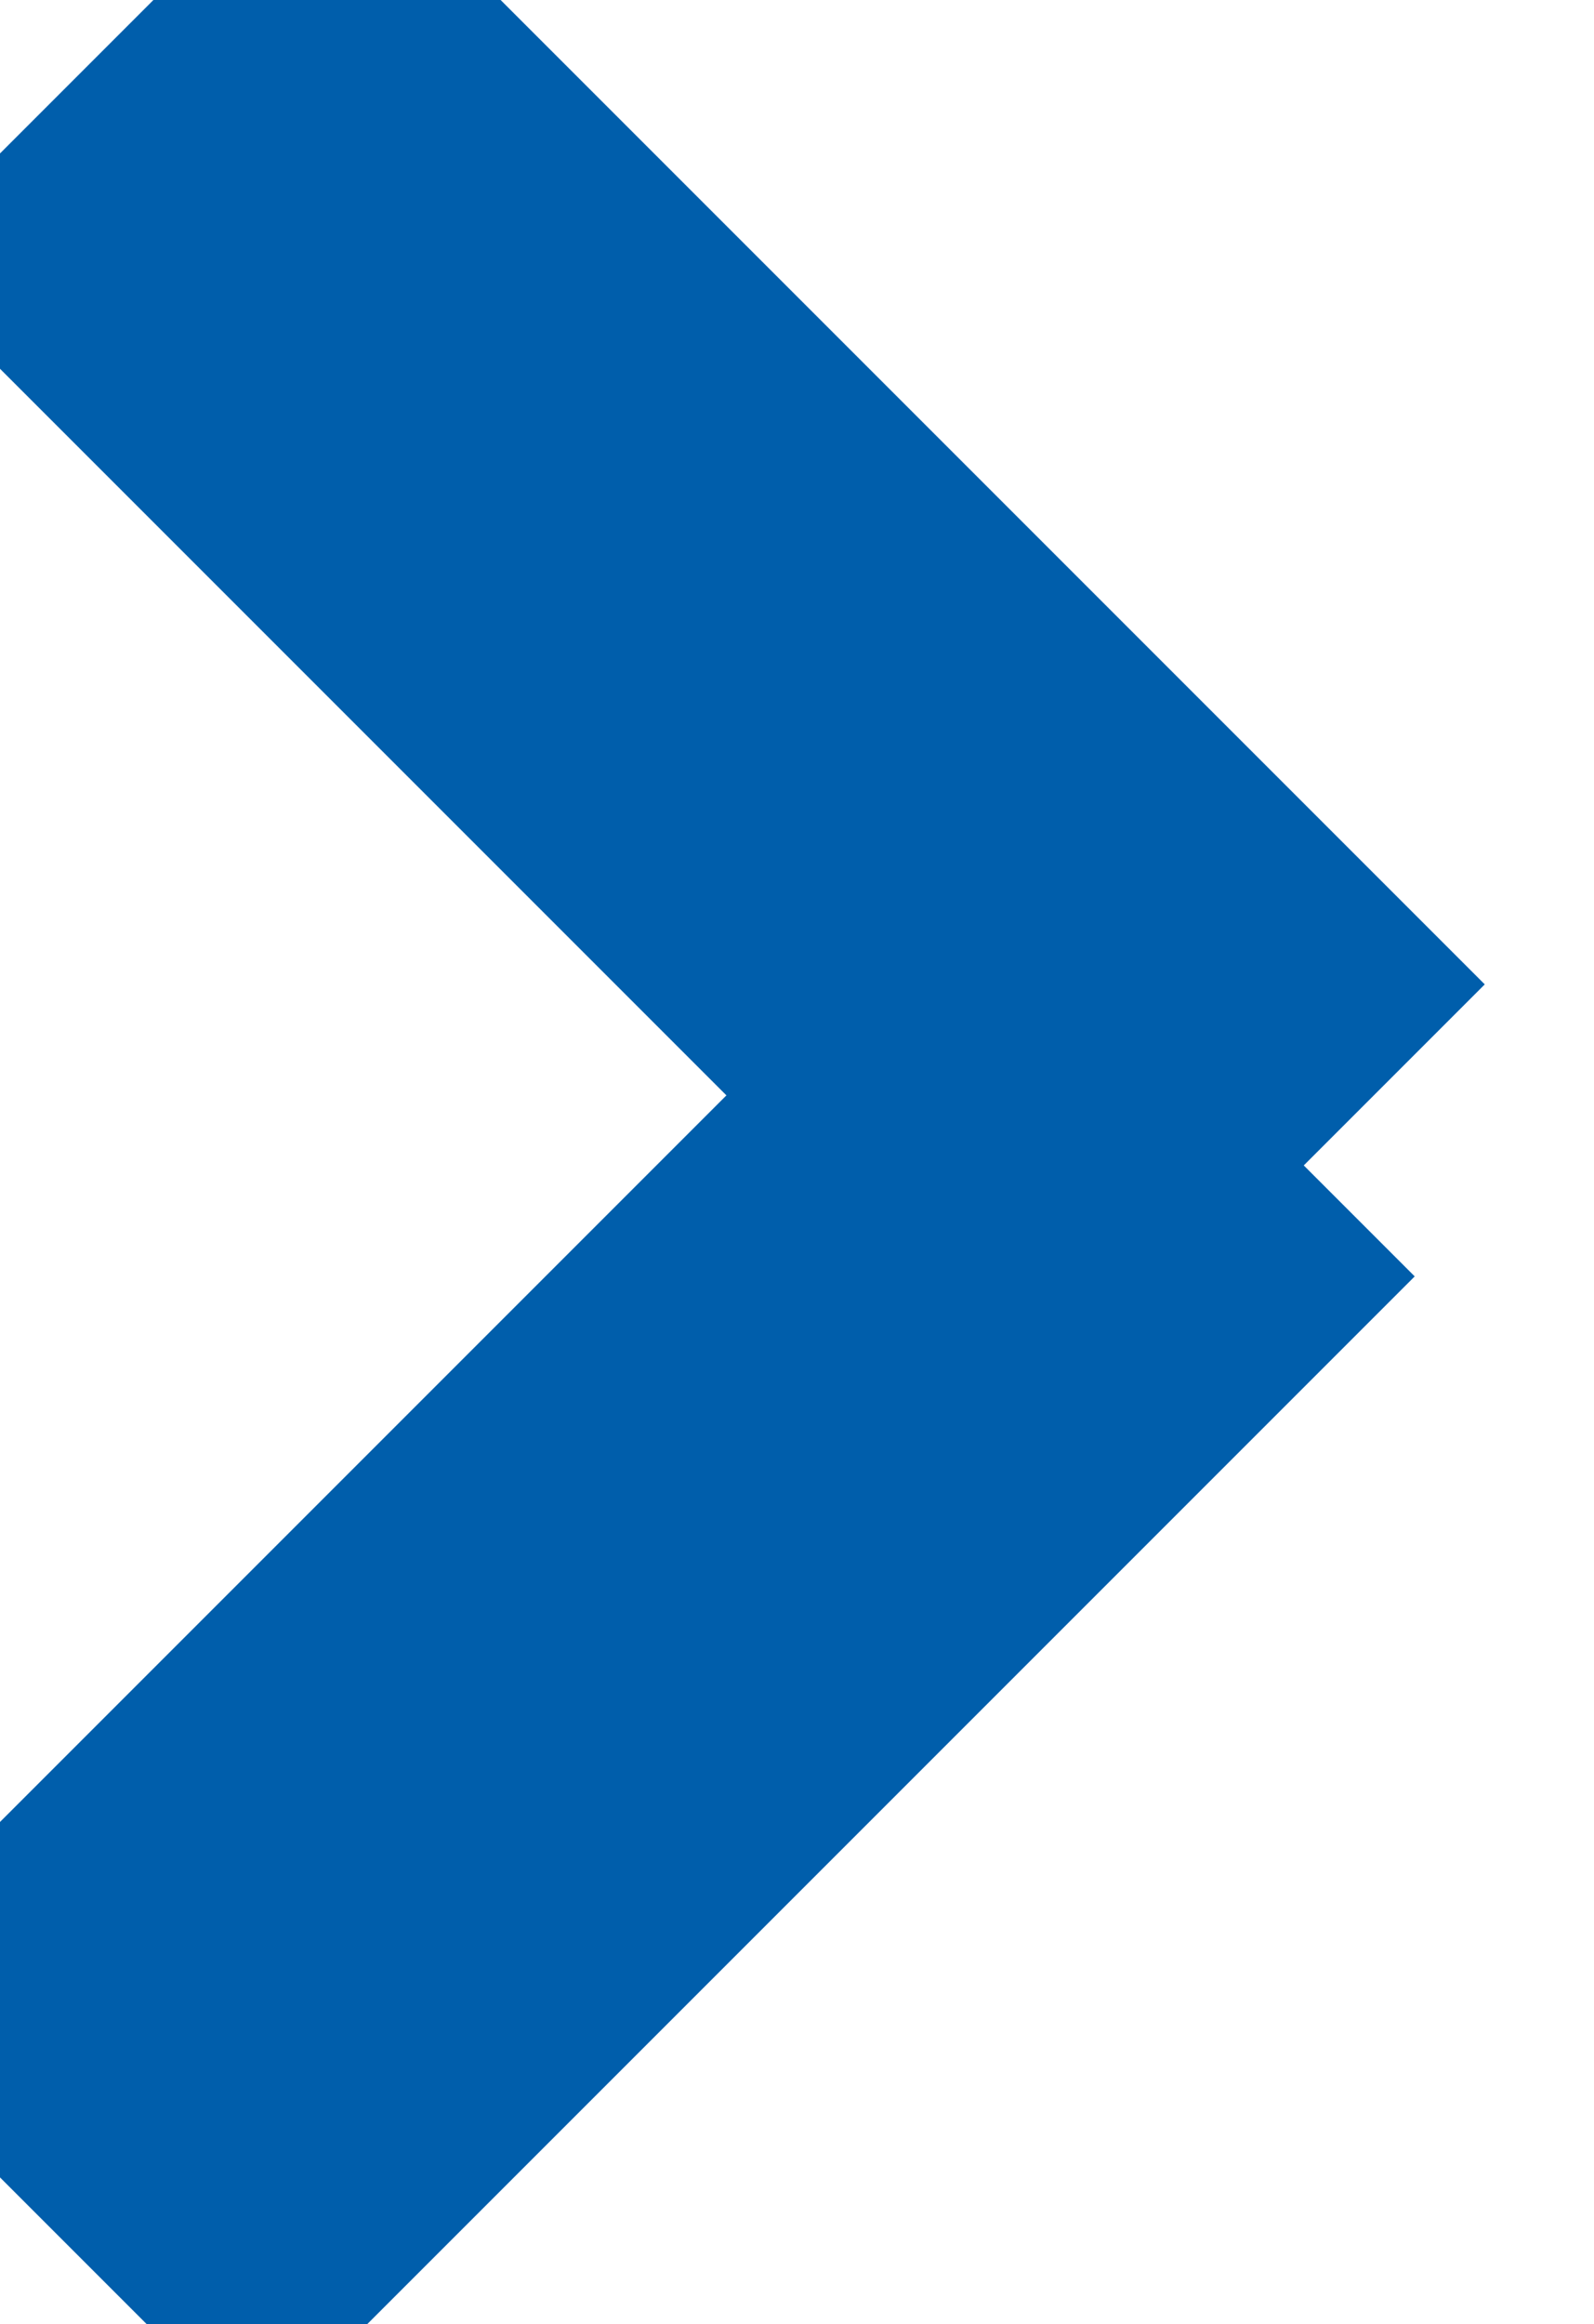
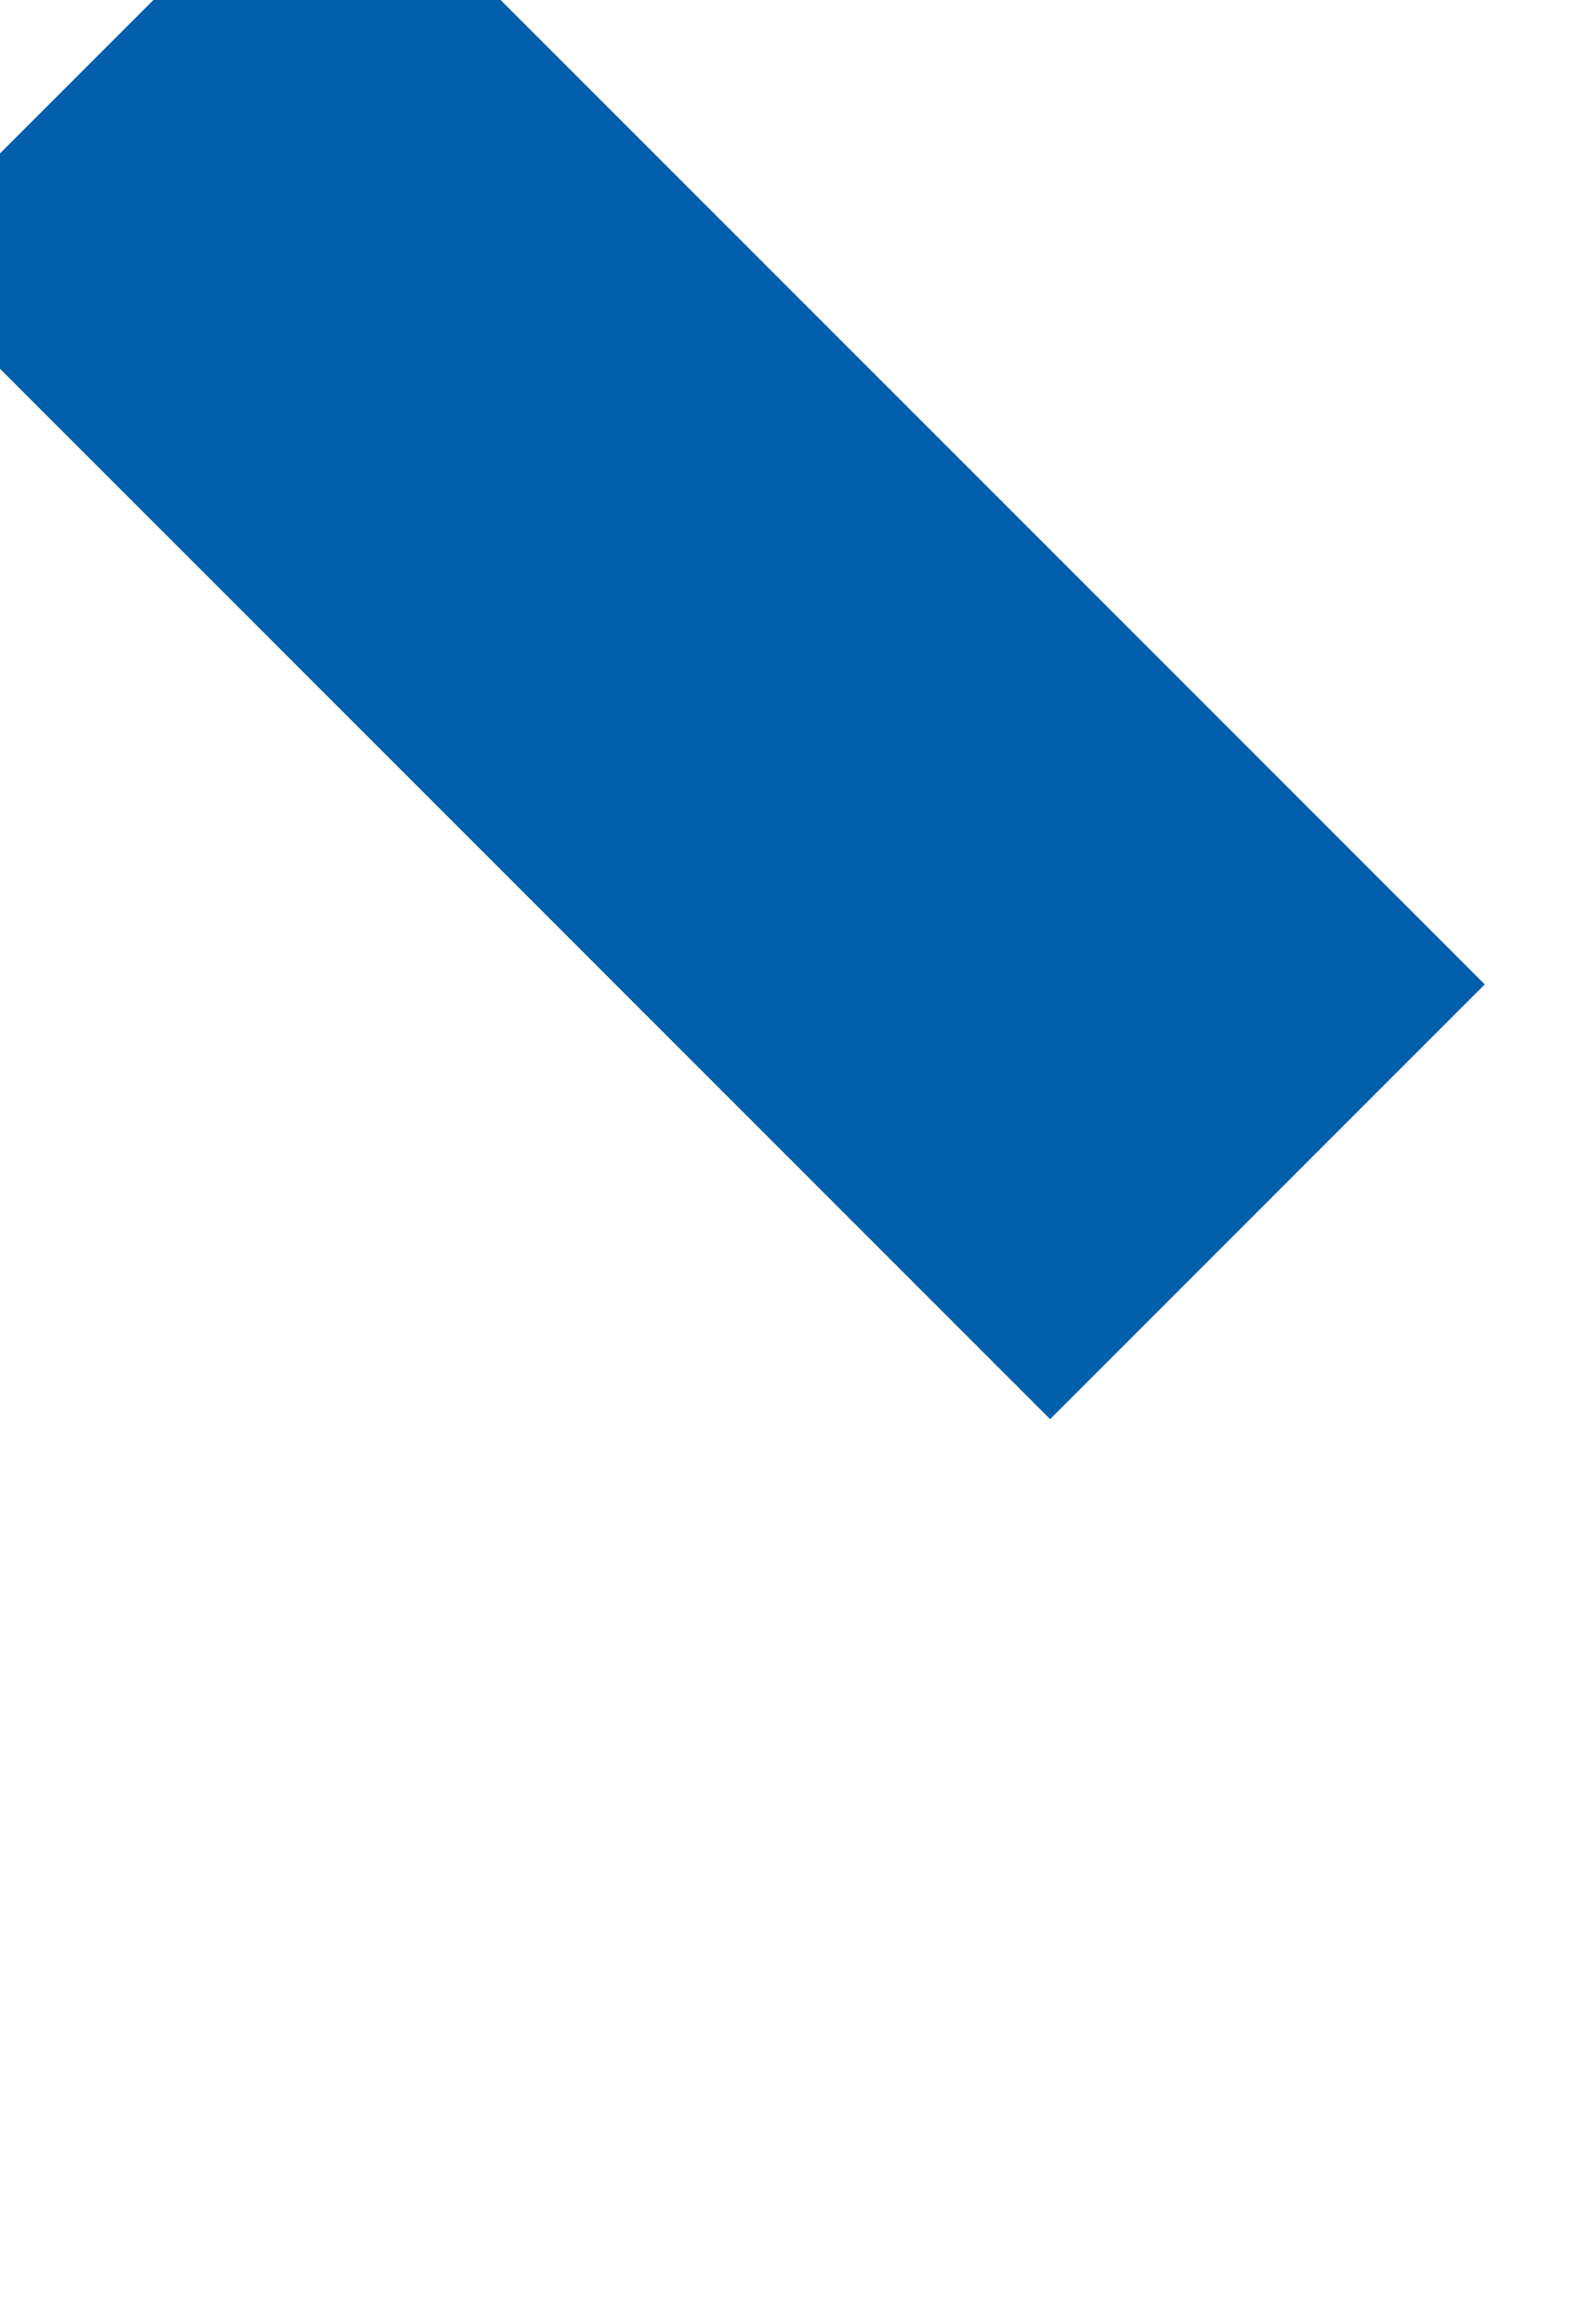
<svg xmlns="http://www.w3.org/2000/svg" width="100%" height="100%" viewBox="0 0 177 258" version="1.1" xml:space="preserve" style="fill-rule:evenodd;clip-rule:evenodd;stroke-linejoin:round;stroke-miterlimit:2;">
  <g transform="matrix(1,0,0,1,-940.874,-606)">
    <g transform="matrix(1,0,0,1,599.999,-836.723)">
      <g transform="matrix(22.744,0,0,22.744,-11050.9,-37001.7)">
        <g transform="matrix(1.061,-1.061,0.55,0.55,-960.013,1294.35)">
          <rect x="501" y="1688.72" width="2" height="10.277" style="fill:rgb(0,94,171);" />
        </g>
        <g transform="matrix(-1.061,-1.061,0.55,-0.55,104.889,3162.55)">
-           <rect x="501" y="1688.72" width="2" height="10.277" style="fill:rgb(0,94,171);" />
-         </g>
+           </g>
      </g>
    </g>
  </g>
</svg>